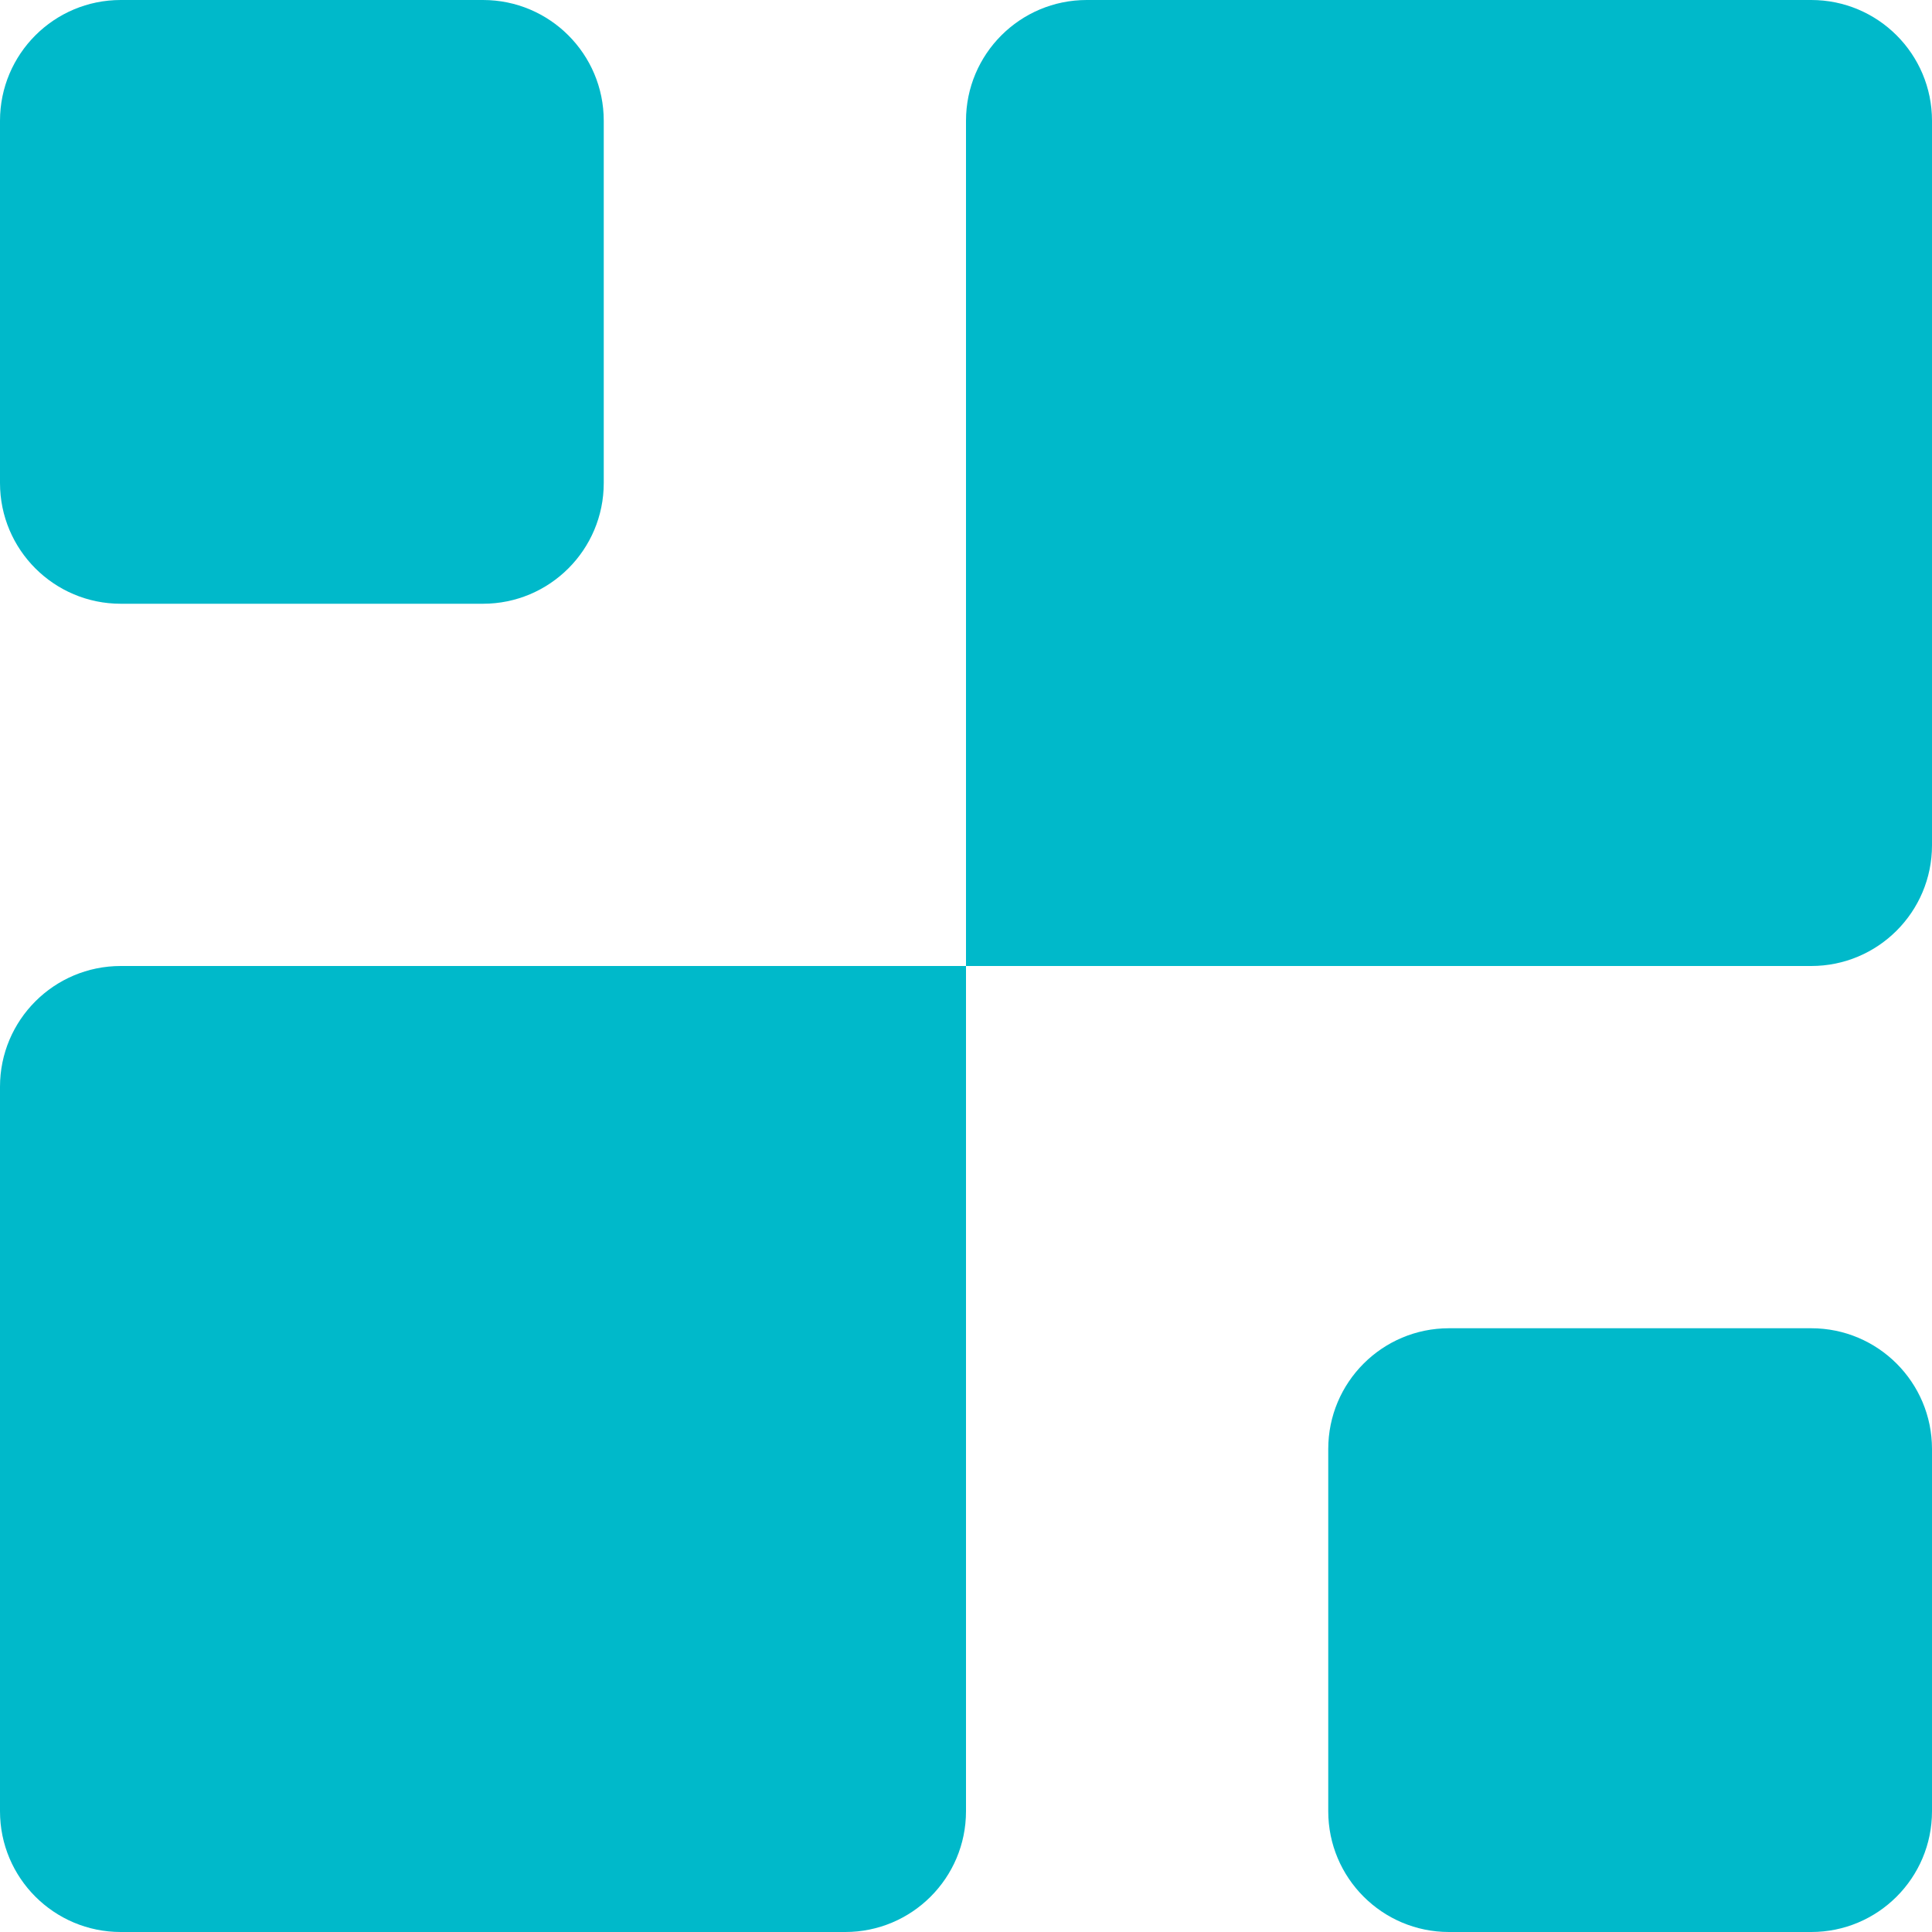
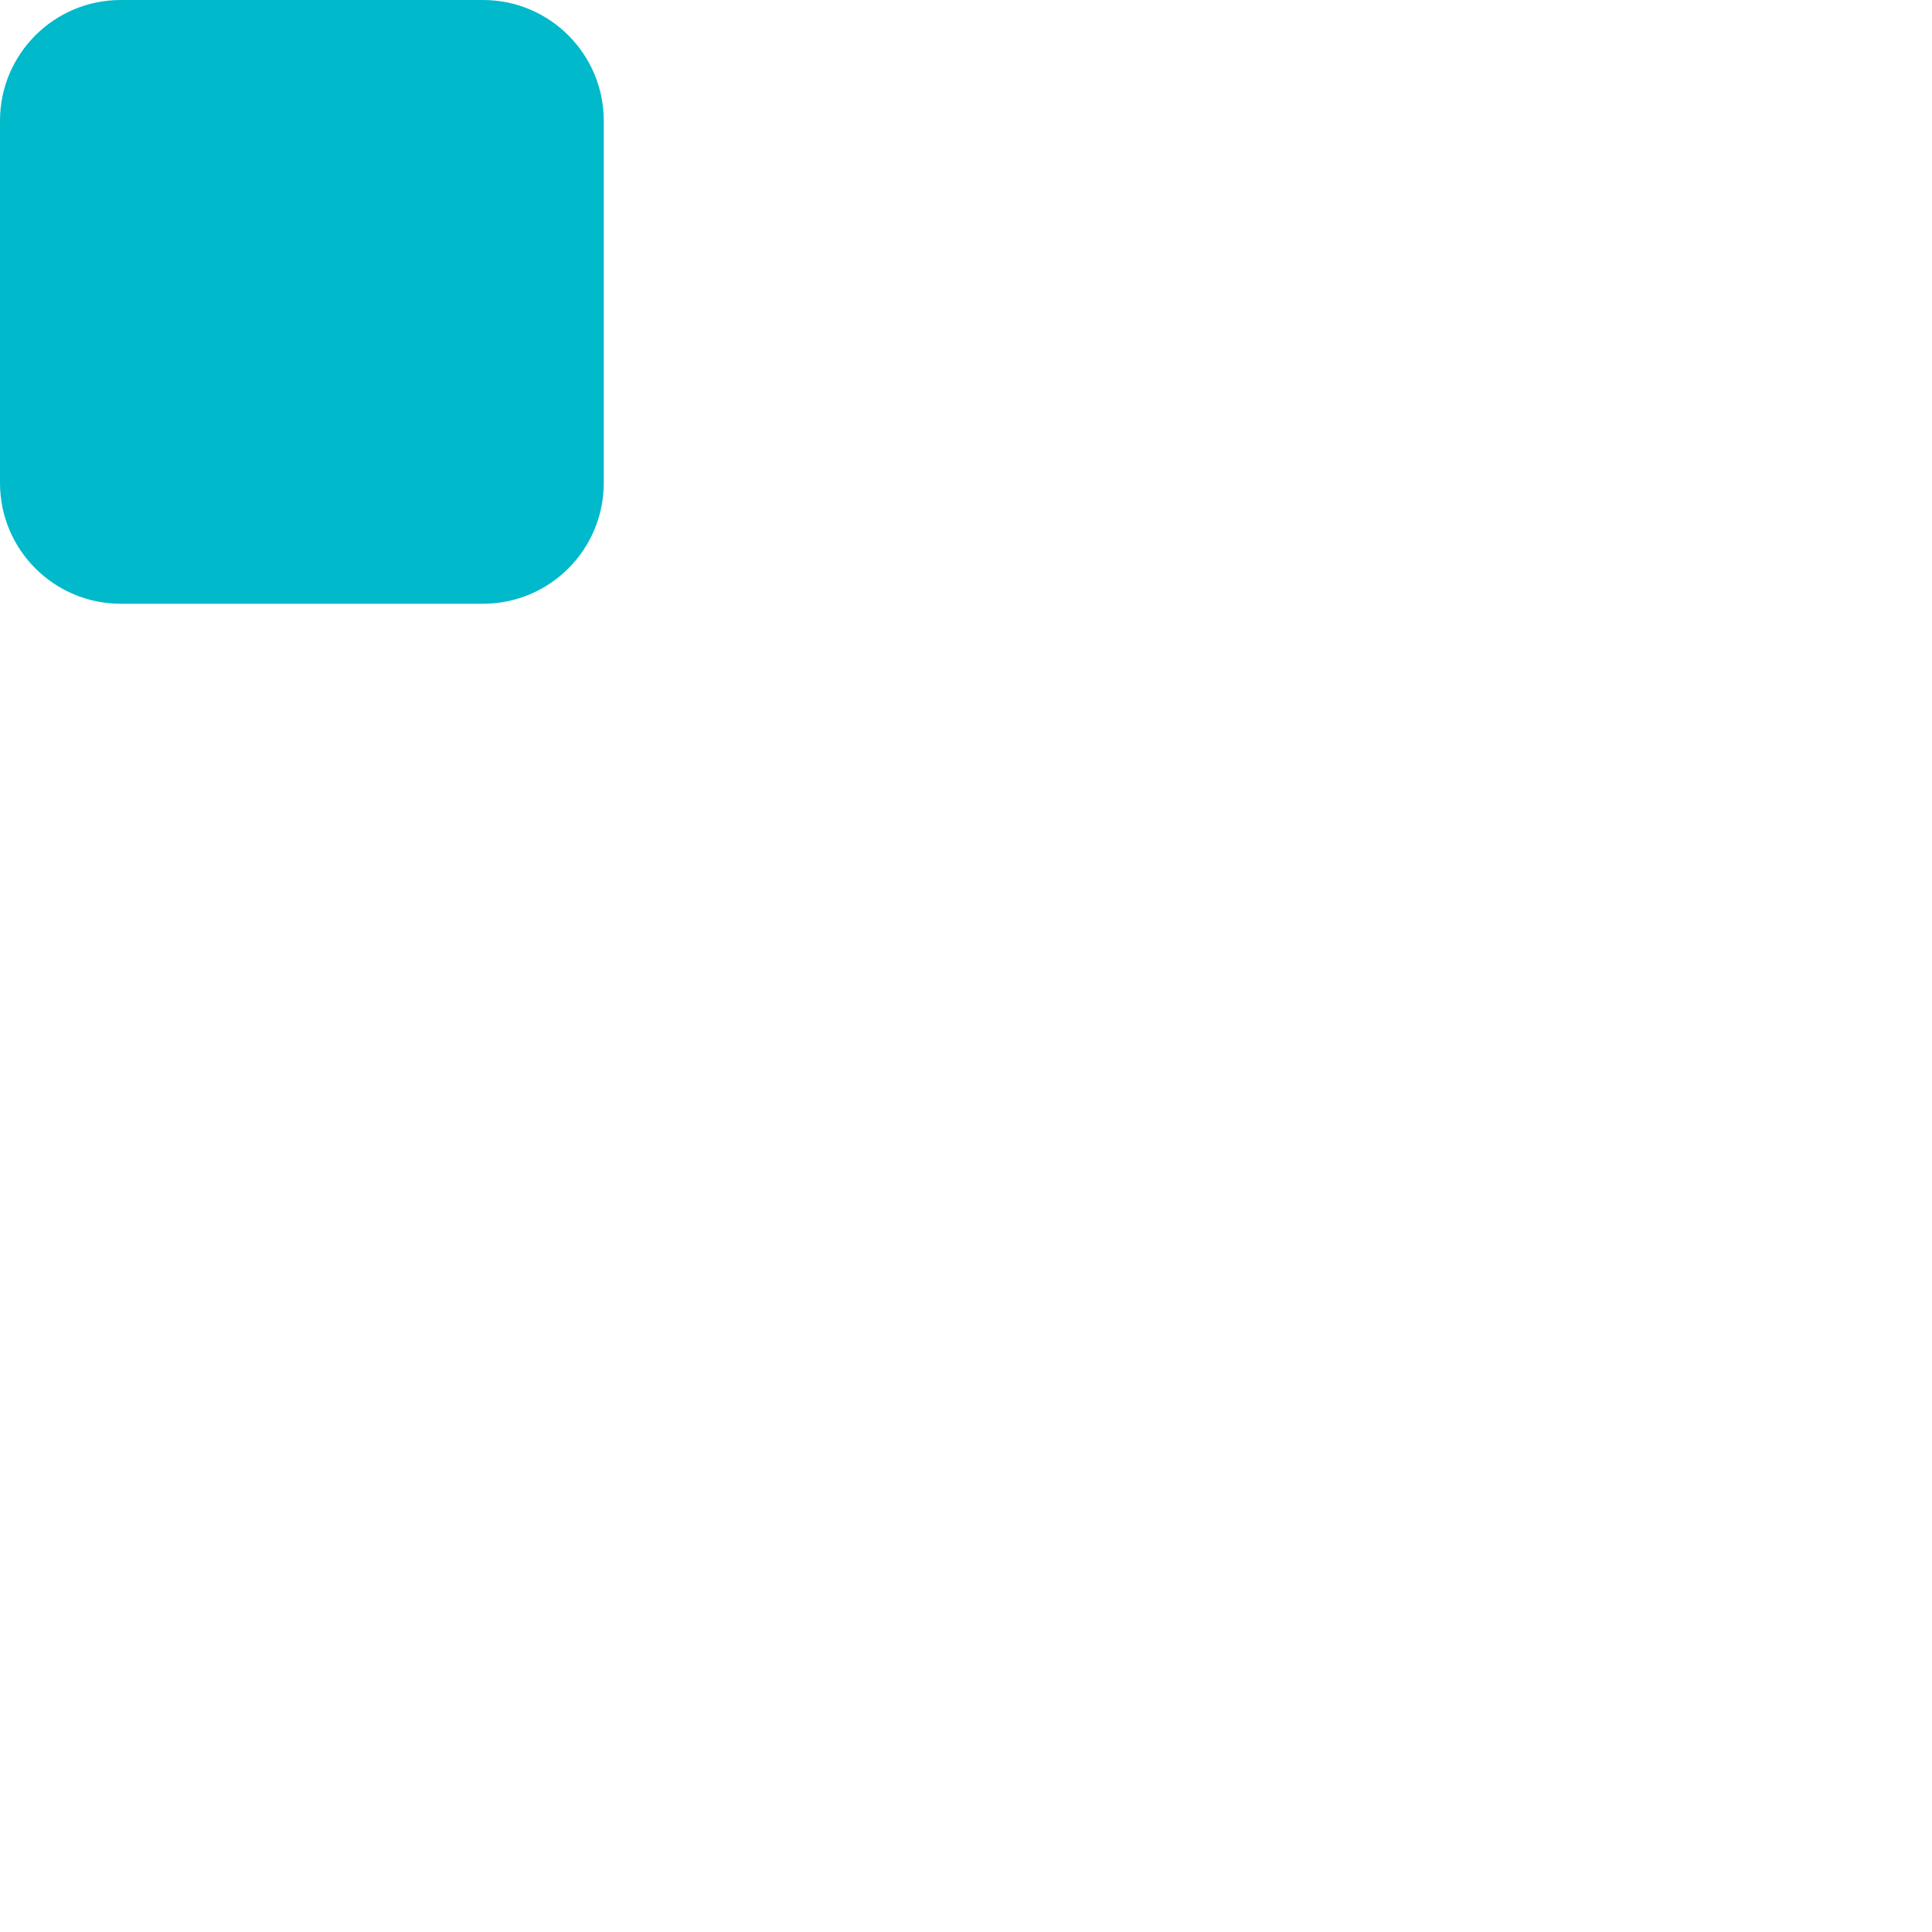
<svg xmlns="http://www.w3.org/2000/svg" width="96" height="96" viewBox="0 0 96 96" fill="none">
  <g clip-path="url(#clip0_8402_38468)">
    <path d="M6 0H24C27.314 0 30 2.686 30 6V24C30 27.314 27.314 30 24 30H6C2.686 30 0 27.314 0 24V6C0 2.686 2.686 0 6 0Z" fill="#00B9CA" />
-     <path d="M48 48V6C48 2.686 50.686 0 54 0H90C93.314 0 96 2.686 96 6V42C96 45.314 93.314 48 90 48H48V90C48 93.314 45.314 96 42 96H6C2.686 96 0 93.314 0 90V54C0 50.686 2.686 48 6 48H48Z" fill="#00B9CA" />
-     <path d="M66 90V72C66 68.686 68.686 66 72 66H90C93.314 66 96 68.686 96 72V90C96 93.314 93.314 96 90 96H72C68.686 96 66 93.314 66 90Z" fill="#00B9CA" />
  </g>
  <defs>
    <clipPath id="clip0_8402_38468">
      <rect width="96" height="96" fill="white" />
    </clipPath>
  </defs>
</svg>